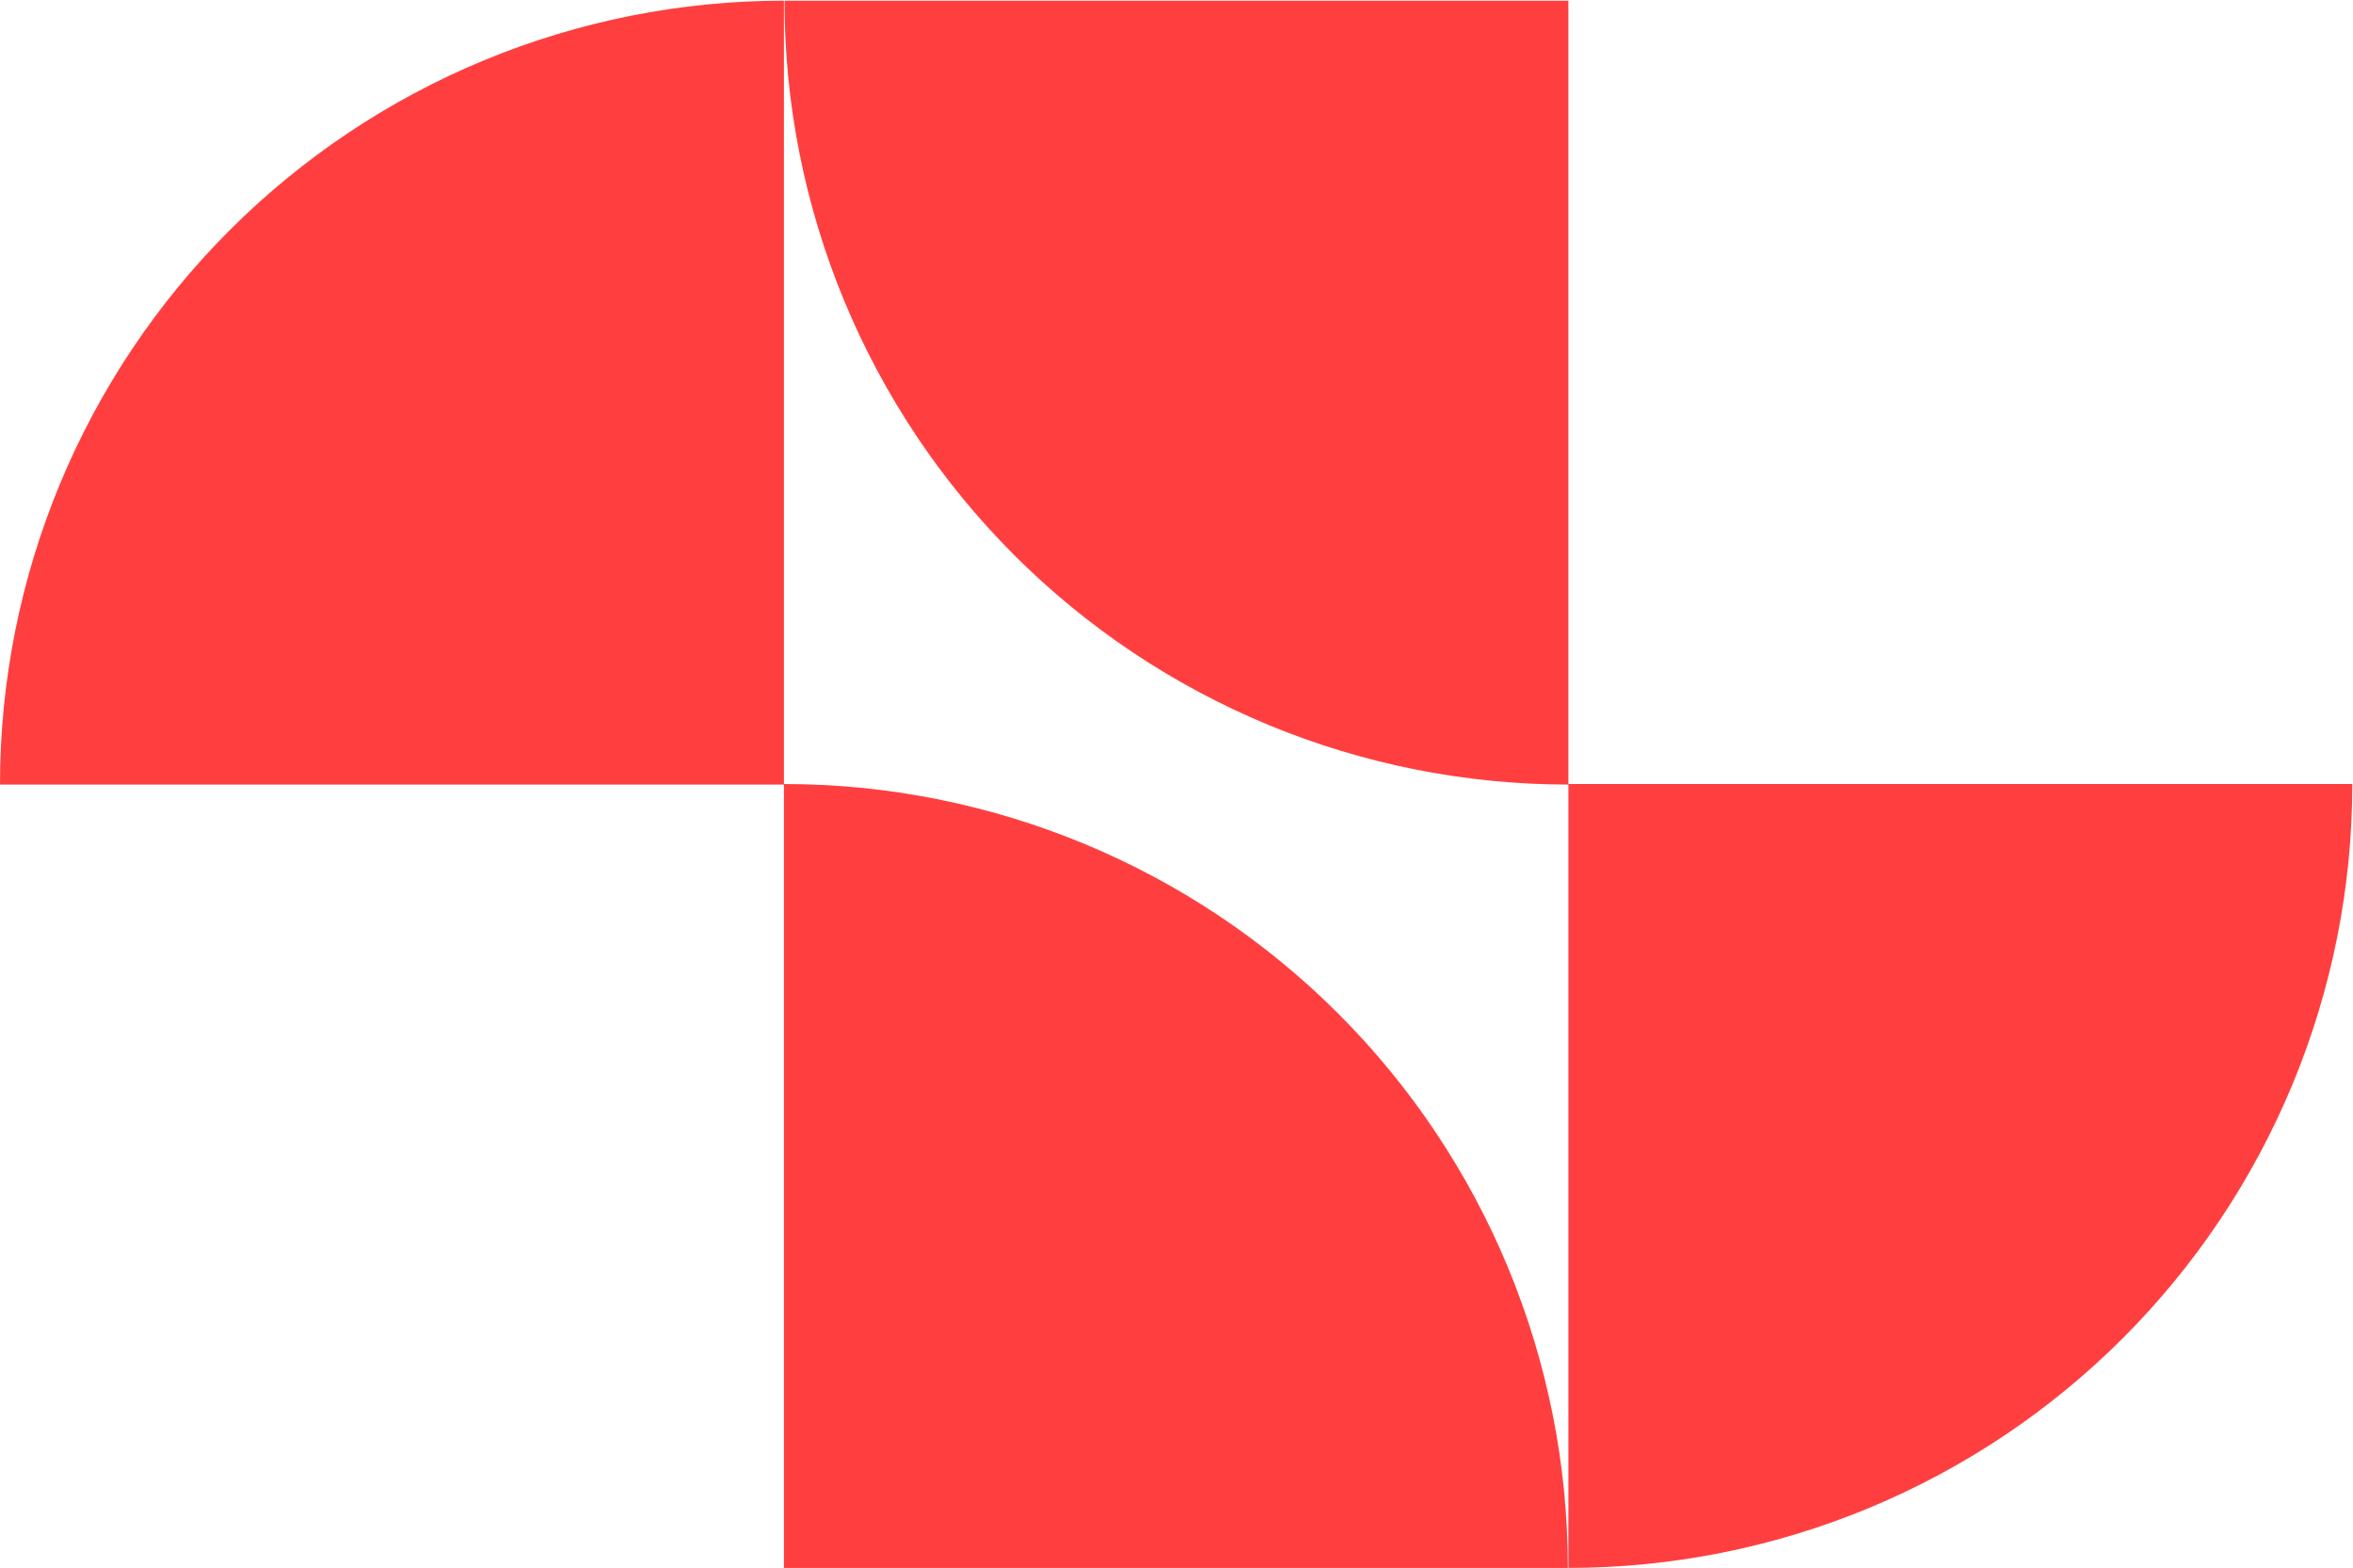
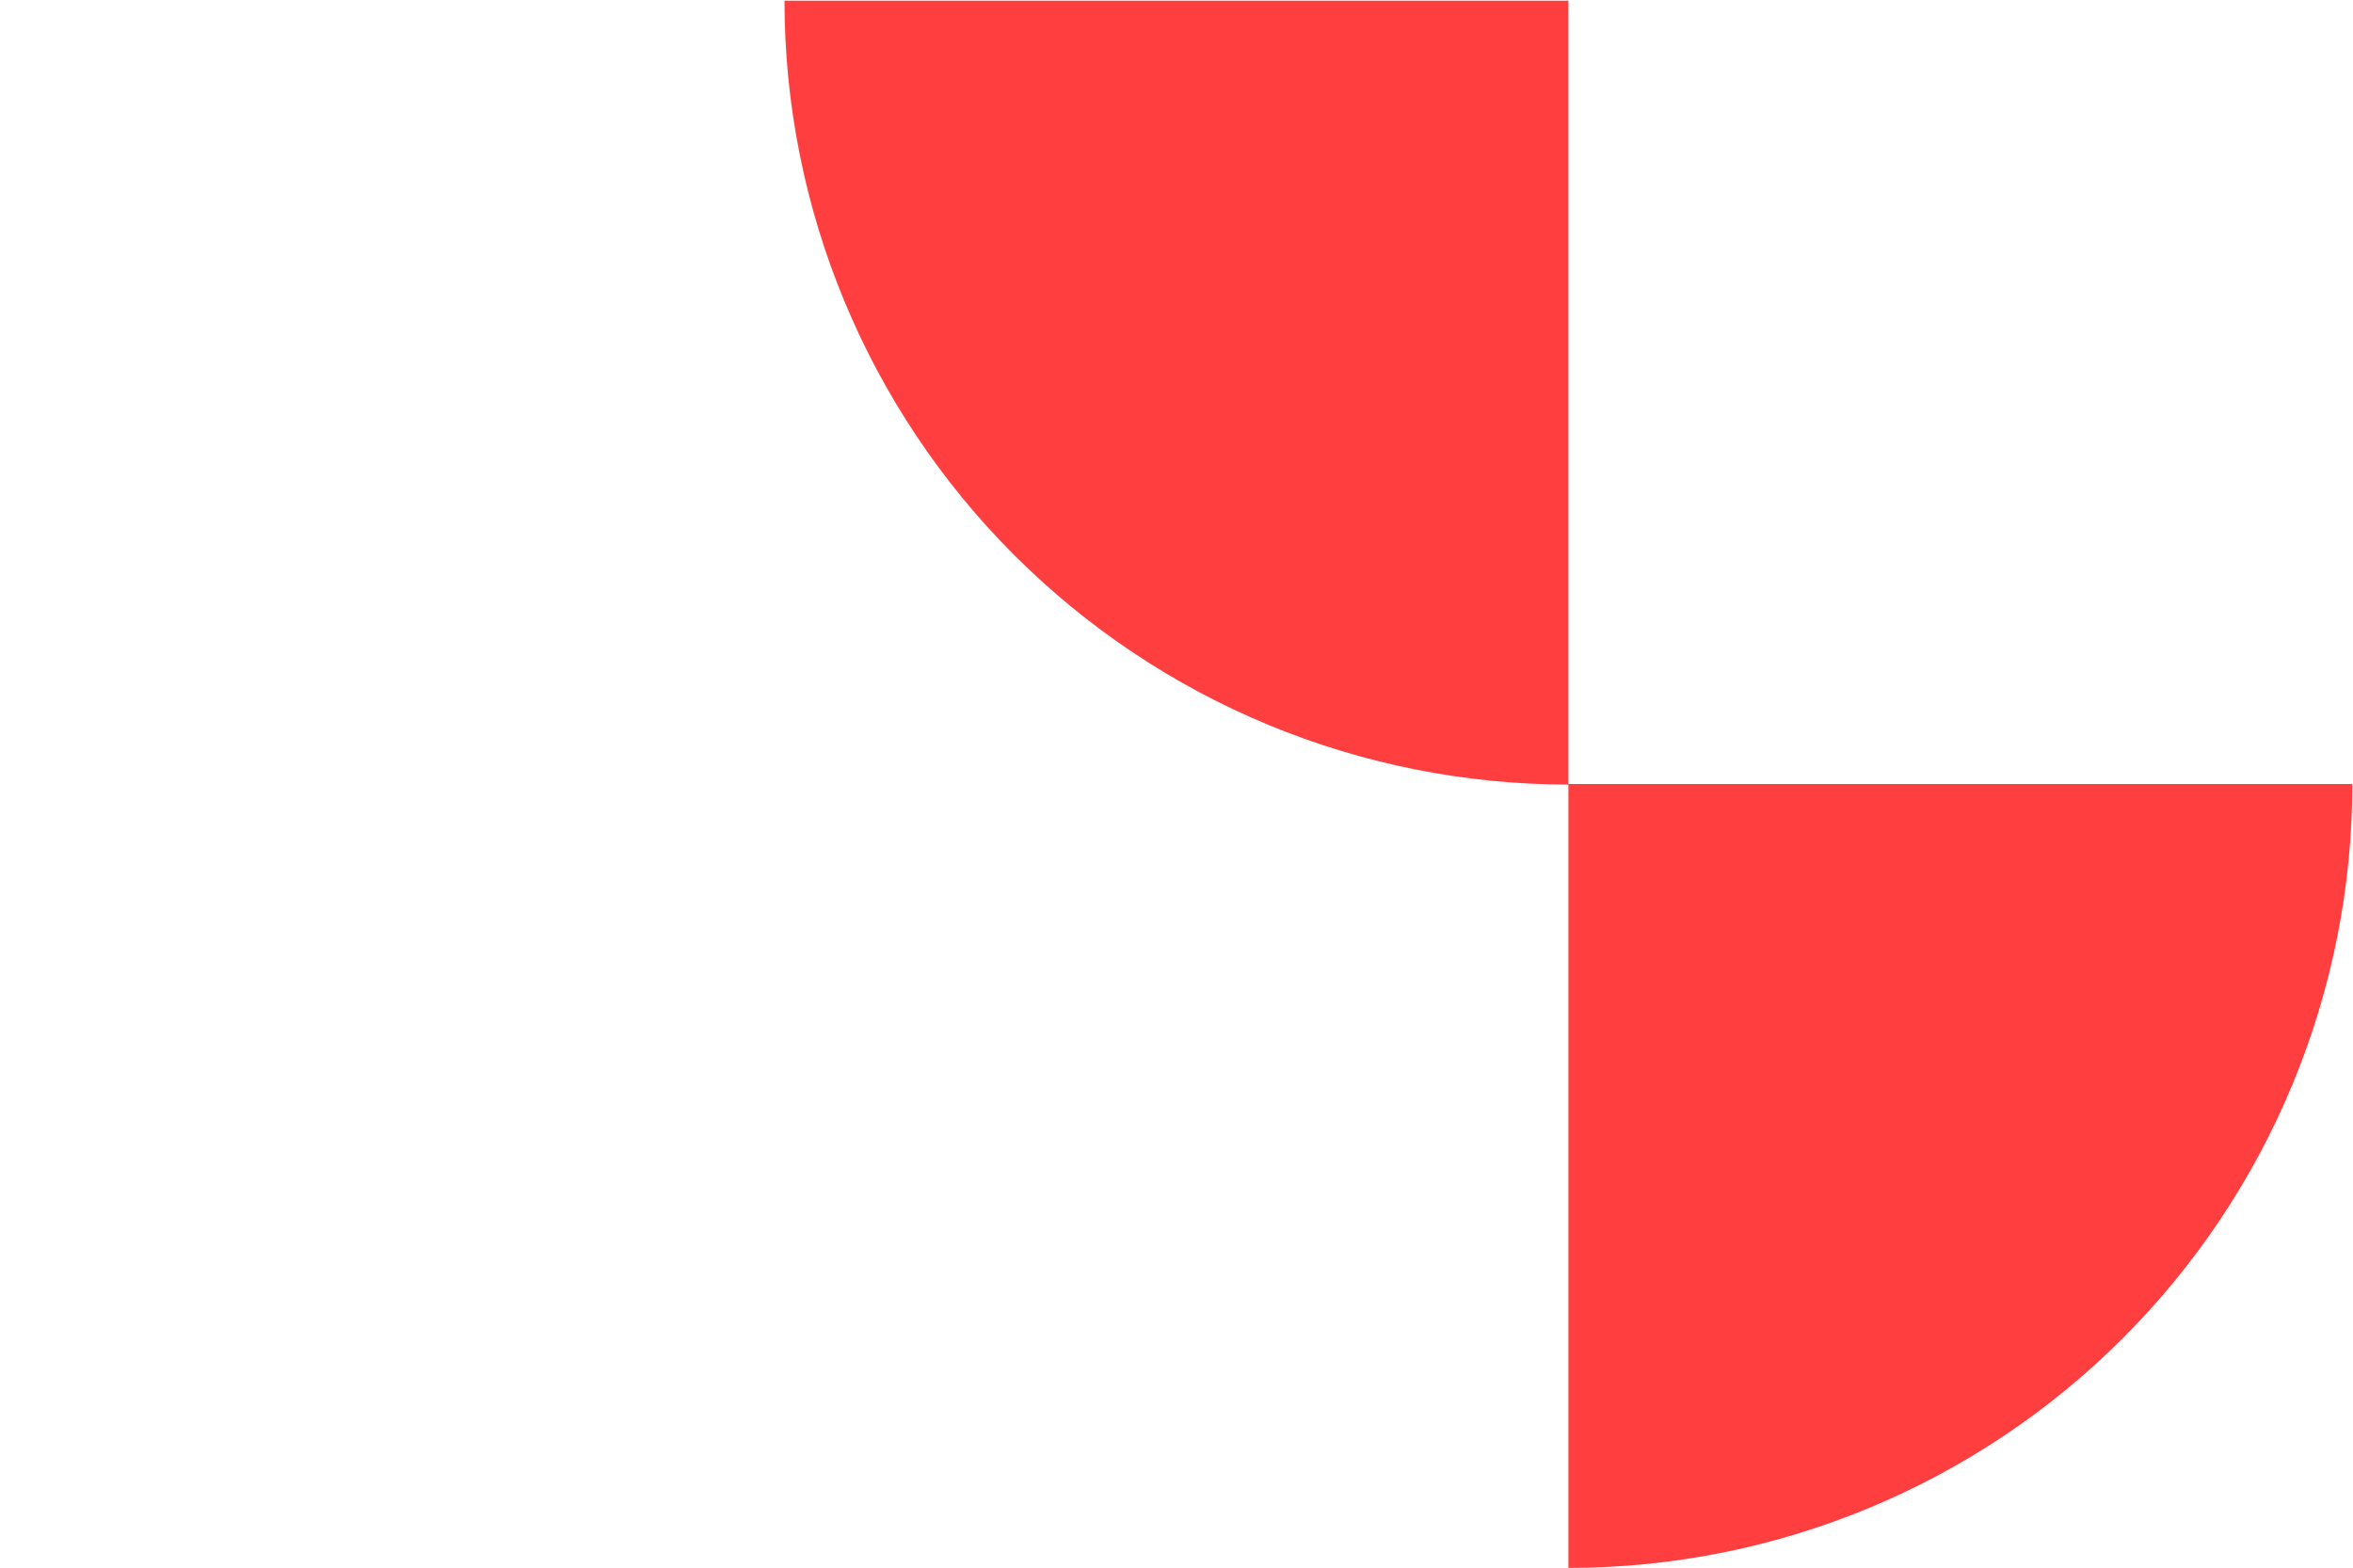
<svg xmlns="http://www.w3.org/2000/svg" width="1418" height="945" viewBox="0 0 1418 945" fill="none">
-   <path d="M35.961 292.032C12.219 349.348 2.33471e-05 410.78 2.06353e-05 472.819L472.419 472.819L472.419 944.9L944.837 944.9C944.837 882.861 932.618 821.43 908.877 764.113C885.135 706.797 850.337 654.718 806.469 610.85C762.601 566.982 710.522 532.183 653.205 508.442C595.889 484.701 534.458 472.481 472.419 472.481L472.419 0.4C410.38 0.4 348.948 12.62 291.632 36.361C234.315 60.102 182.236 94.9 138.368 138.768C94.5 182.636 59.702 234.715 35.961 292.032Z" fill="#FF3F3F" />
-   <path d="M1381.63 653.268C1405.37 595.952 1417.59 534.52 1417.59 472.481L945.174 472.481L945.174 0.4L472.756 0.4C472.756 62.439 484.975 123.87 508.716 181.187C532.458 238.503 567.255 290.582 611.124 334.45C654.992 378.318 707.071 413.116 764.387 436.858C821.704 460.599 883.135 472.818 945.174 472.818L945.174 944.9C1007.21 944.9 1068.64 932.68 1125.96 908.939C1183.28 885.198 1235.36 850.4 1279.22 806.532C1323.09 762.664 1357.89 710.584 1381.63 653.268Z" fill="#FF3F3F" />
+   <path d="M1381.63 653.268C1405.37 595.952 1417.59 534.52 1417.59 472.481L945.174 472.481L945.174 0.4L472.756 0.4C472.756 62.439 484.975 123.87 508.716 181.187C532.458 238.503 567.255 290.582 611.124 334.45C654.992 378.318 707.071 413.116 764.387 436.858C821.704 460.599 883.135 472.818 945.174 472.818L945.174 944.9C1007.21 944.9 1068.64 932.68 1125.96 908.939C1183.28 885.198 1235.36 850.4 1279.22 806.532C1323.09 762.664 1357.89 710.584 1381.63 653.268" fill="#FF3F3F" />
</svg>